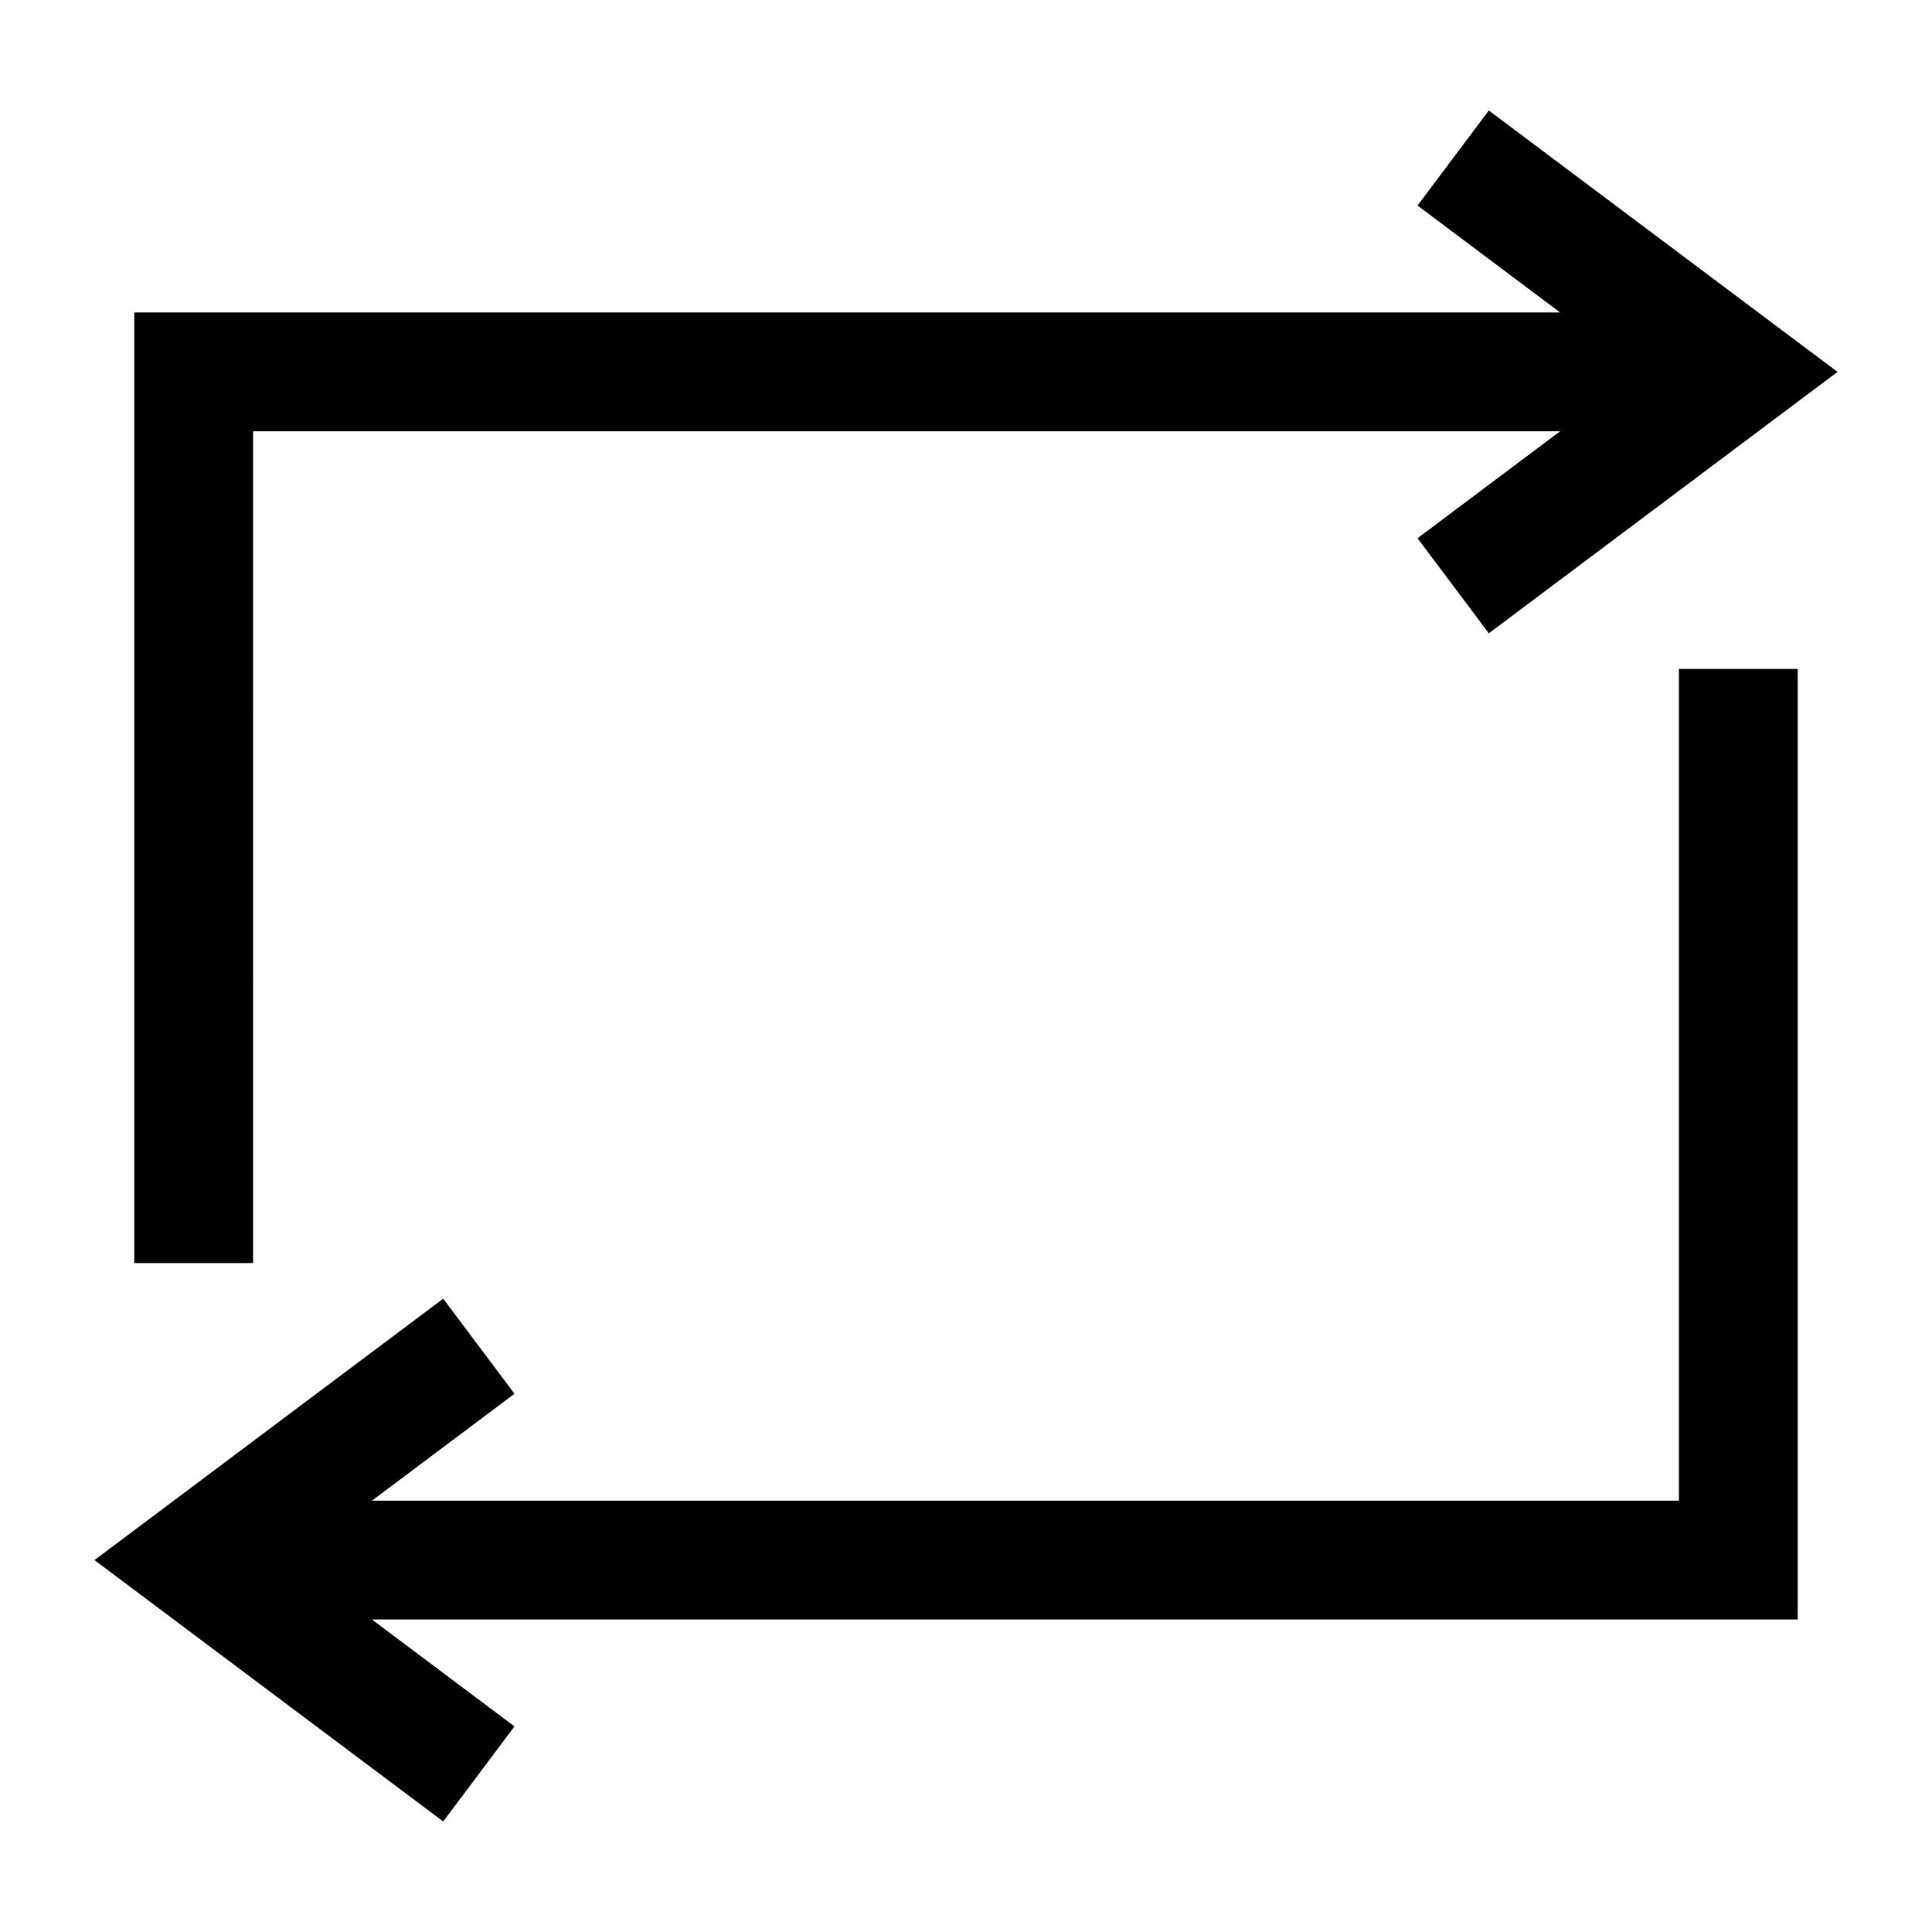
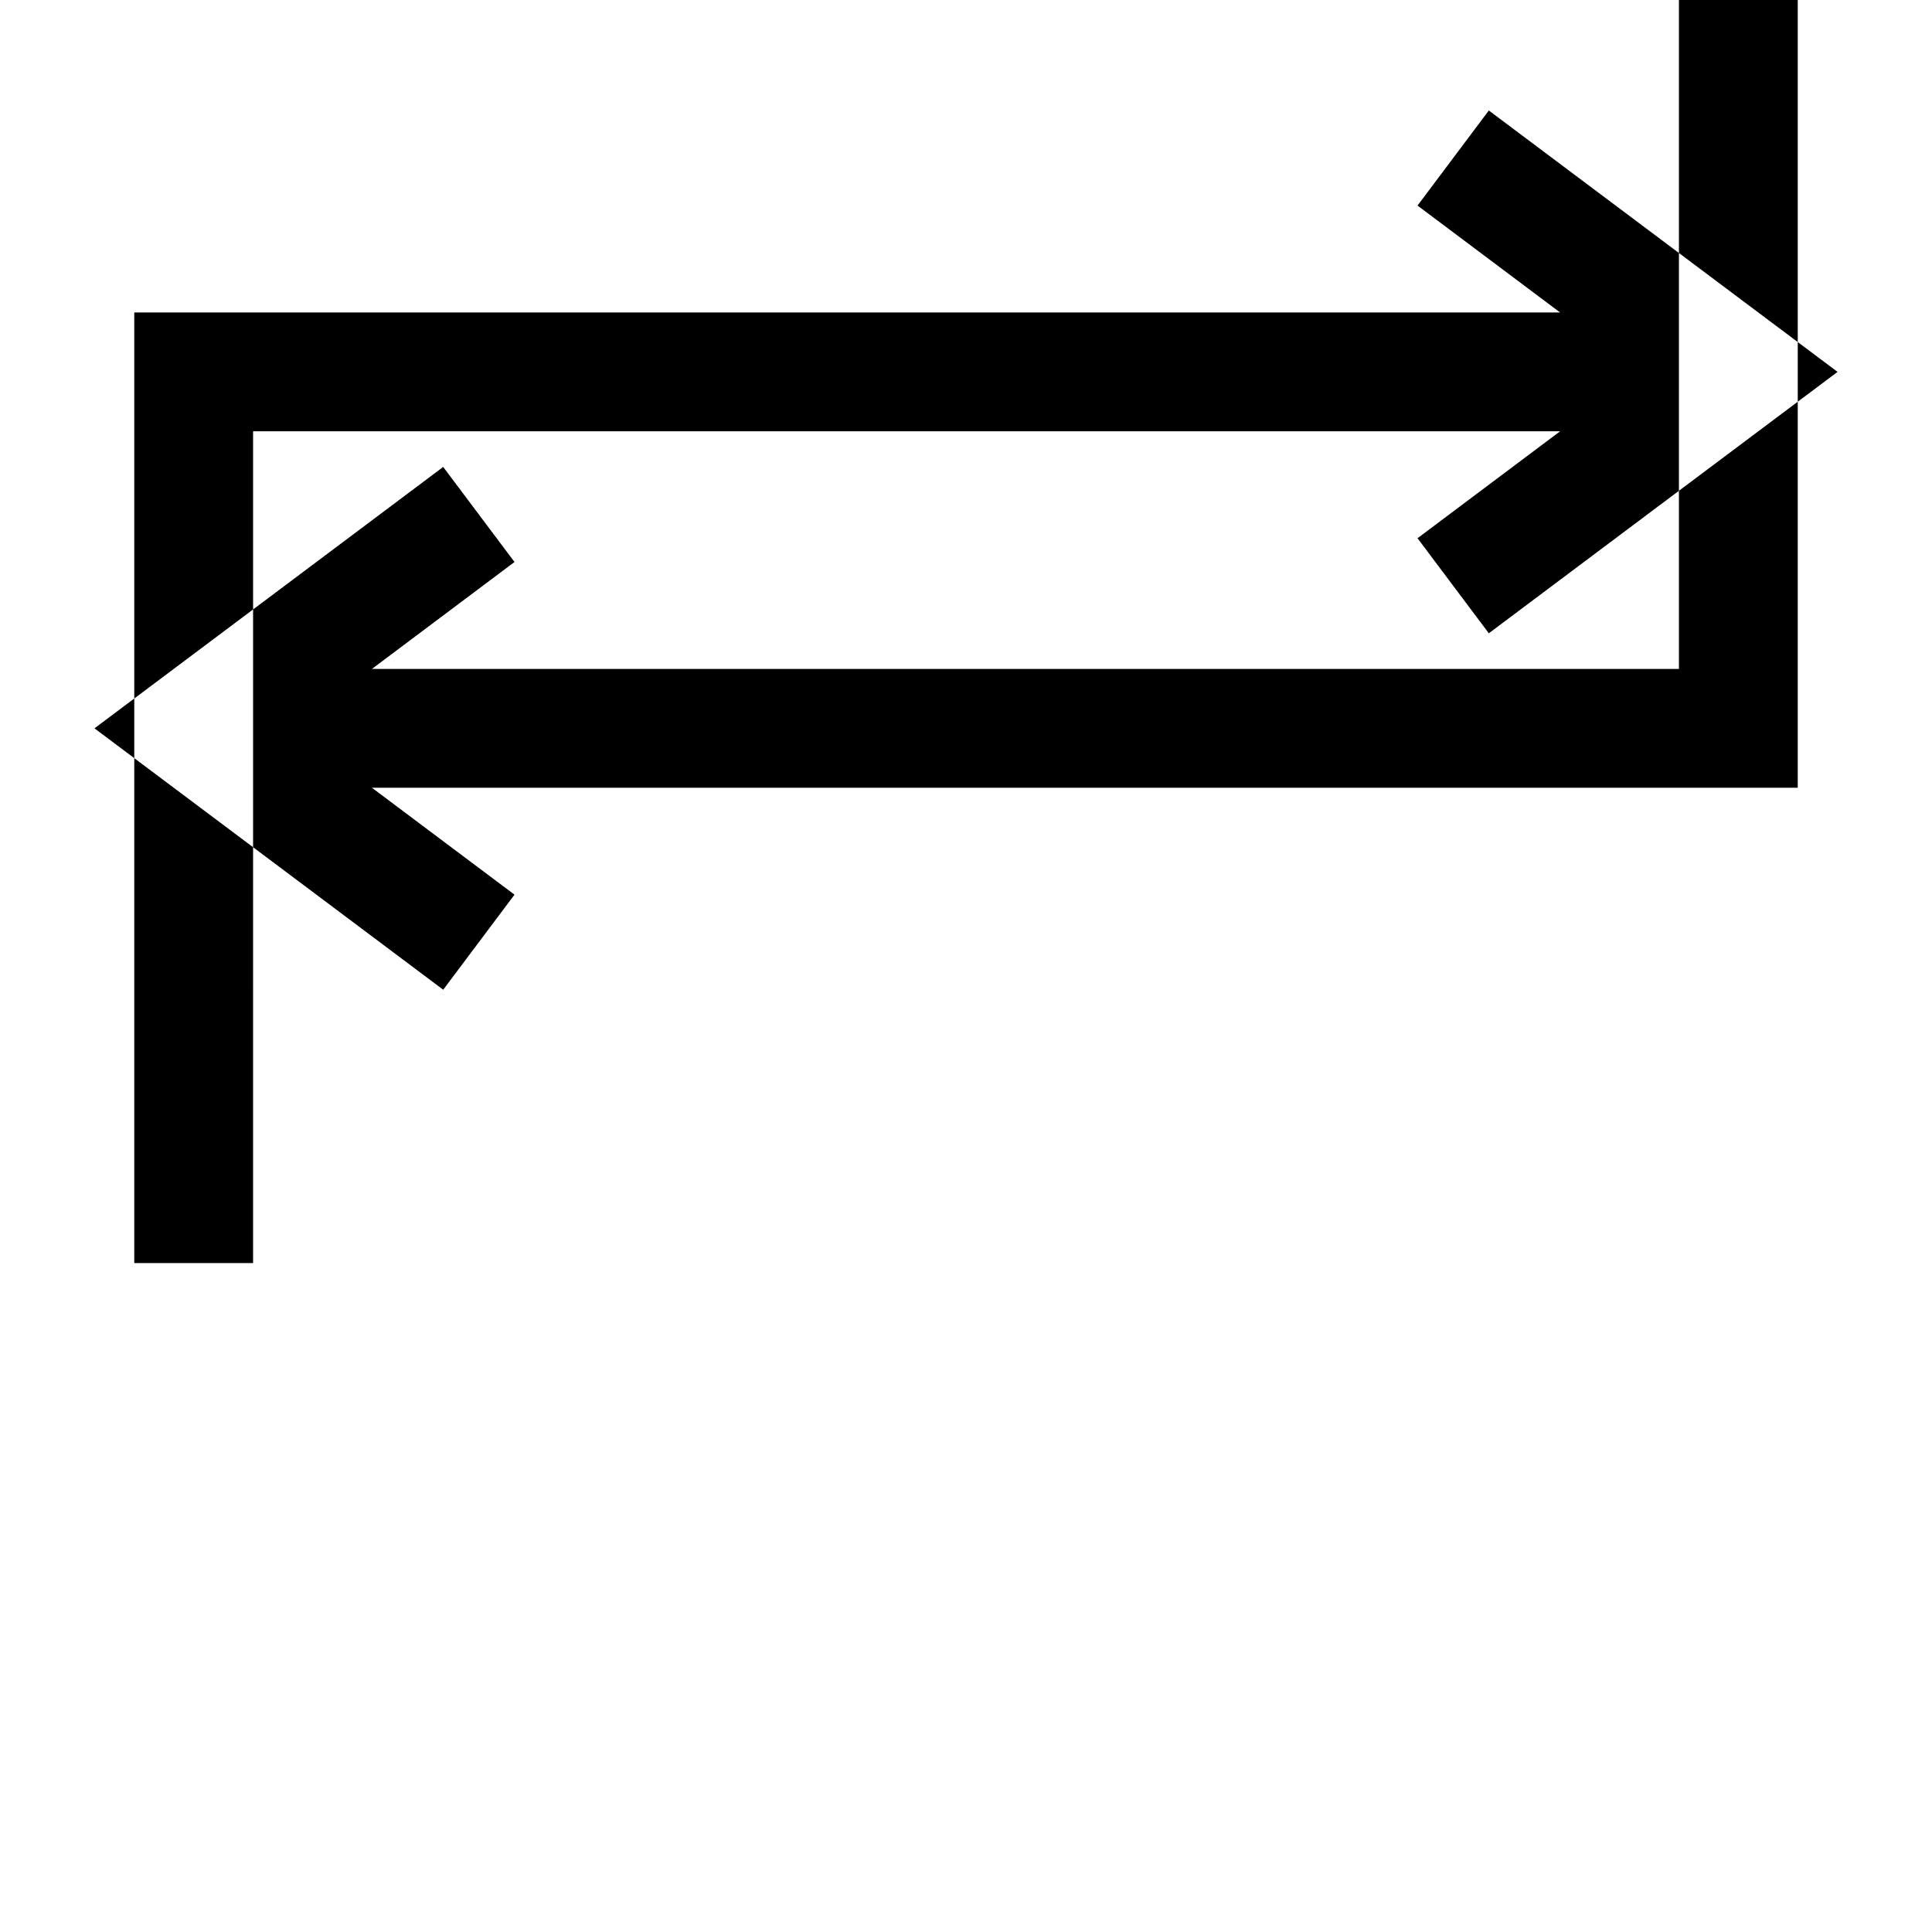
<svg xmlns="http://www.w3.org/2000/svg" fill="#000000" width="800px" height="800px" version="1.1" viewBox="144 144 512 512">
-   <path d="m211.07 478.72h-31.488v-251.91h377.86l-37.785-28.336 18.895-25.191 92.418 69.273-92.418 69.273-18.895-25.191 37.785-28.34h-346.37zm377.86 62.977h-346.37l37.785-28.34-18.895-25.191-92.414 69.273 92.414 69.273 18.895-25.191-37.785-28.336h377.86v-251.91h-31.488z" />
+   <path d="m211.07 478.72h-31.488v-251.91h377.86l-37.785-28.336 18.895-25.191 92.418 69.273-92.418 69.273-18.895-25.191 37.785-28.34h-346.37m377.86 62.977h-346.37l37.785-28.34-18.895-25.191-92.414 69.273 92.414 69.273 18.895-25.191-37.785-28.336h377.86v-251.91h-31.488z" />
</svg>